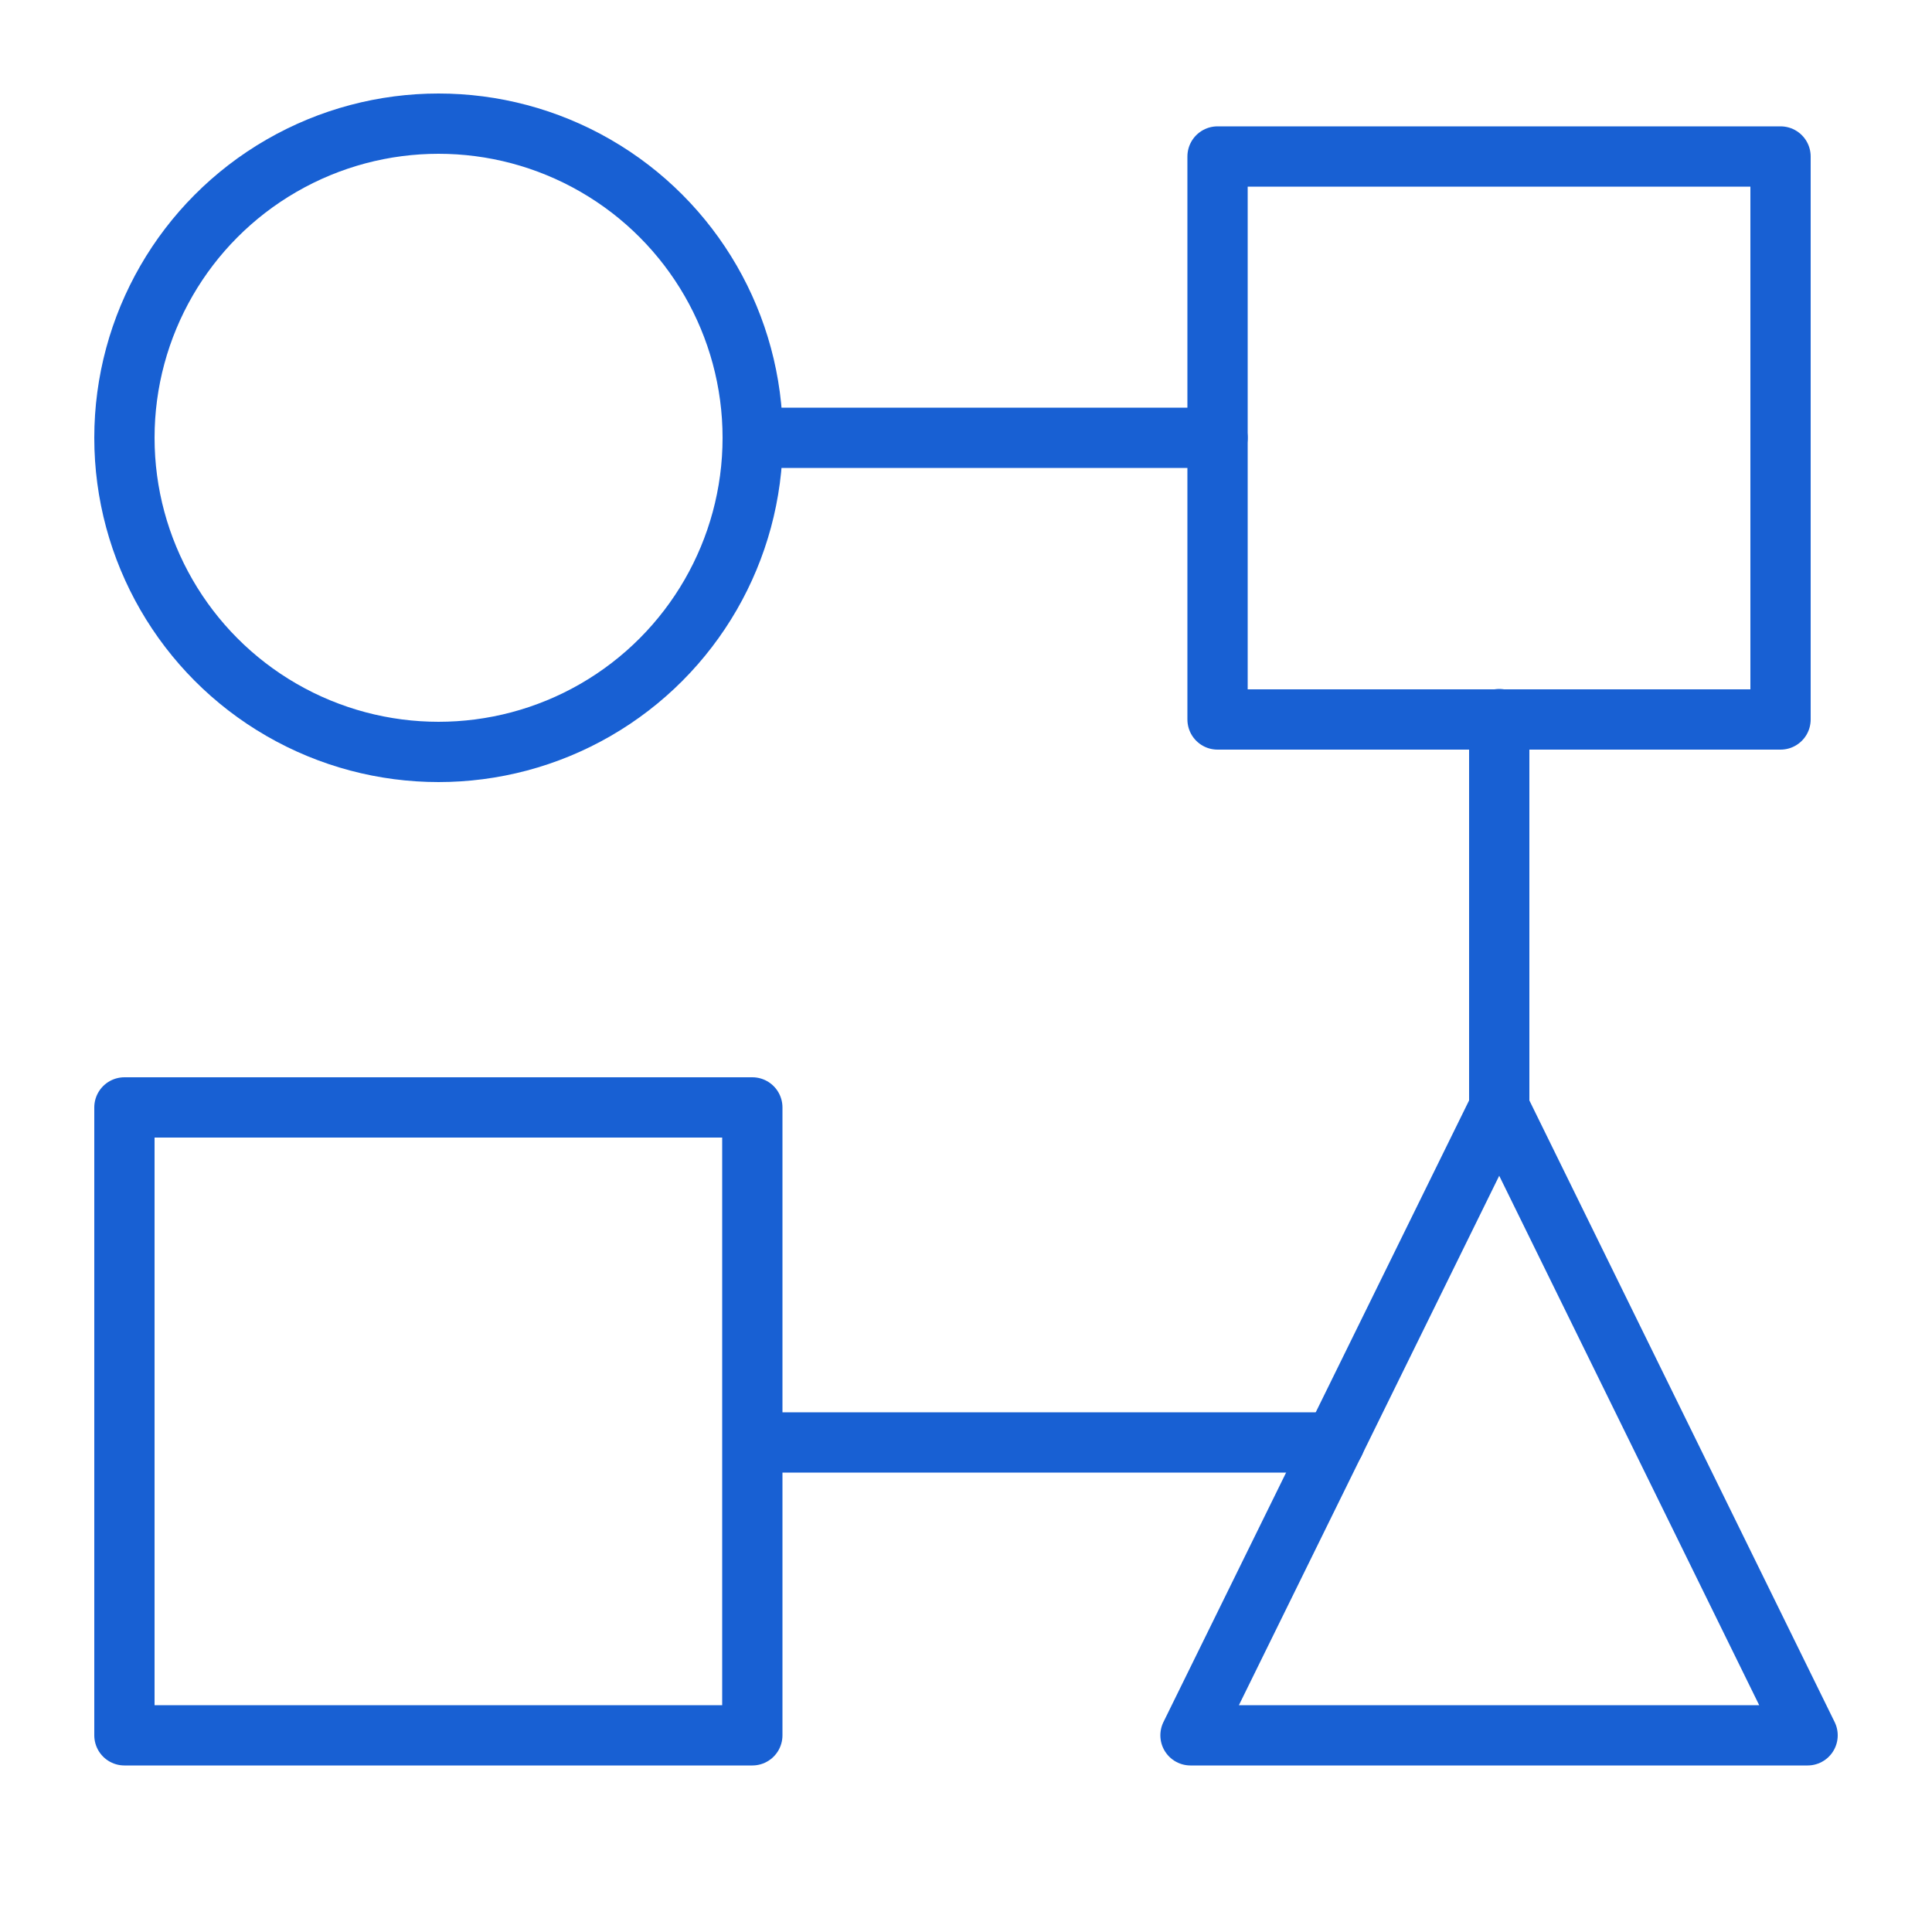
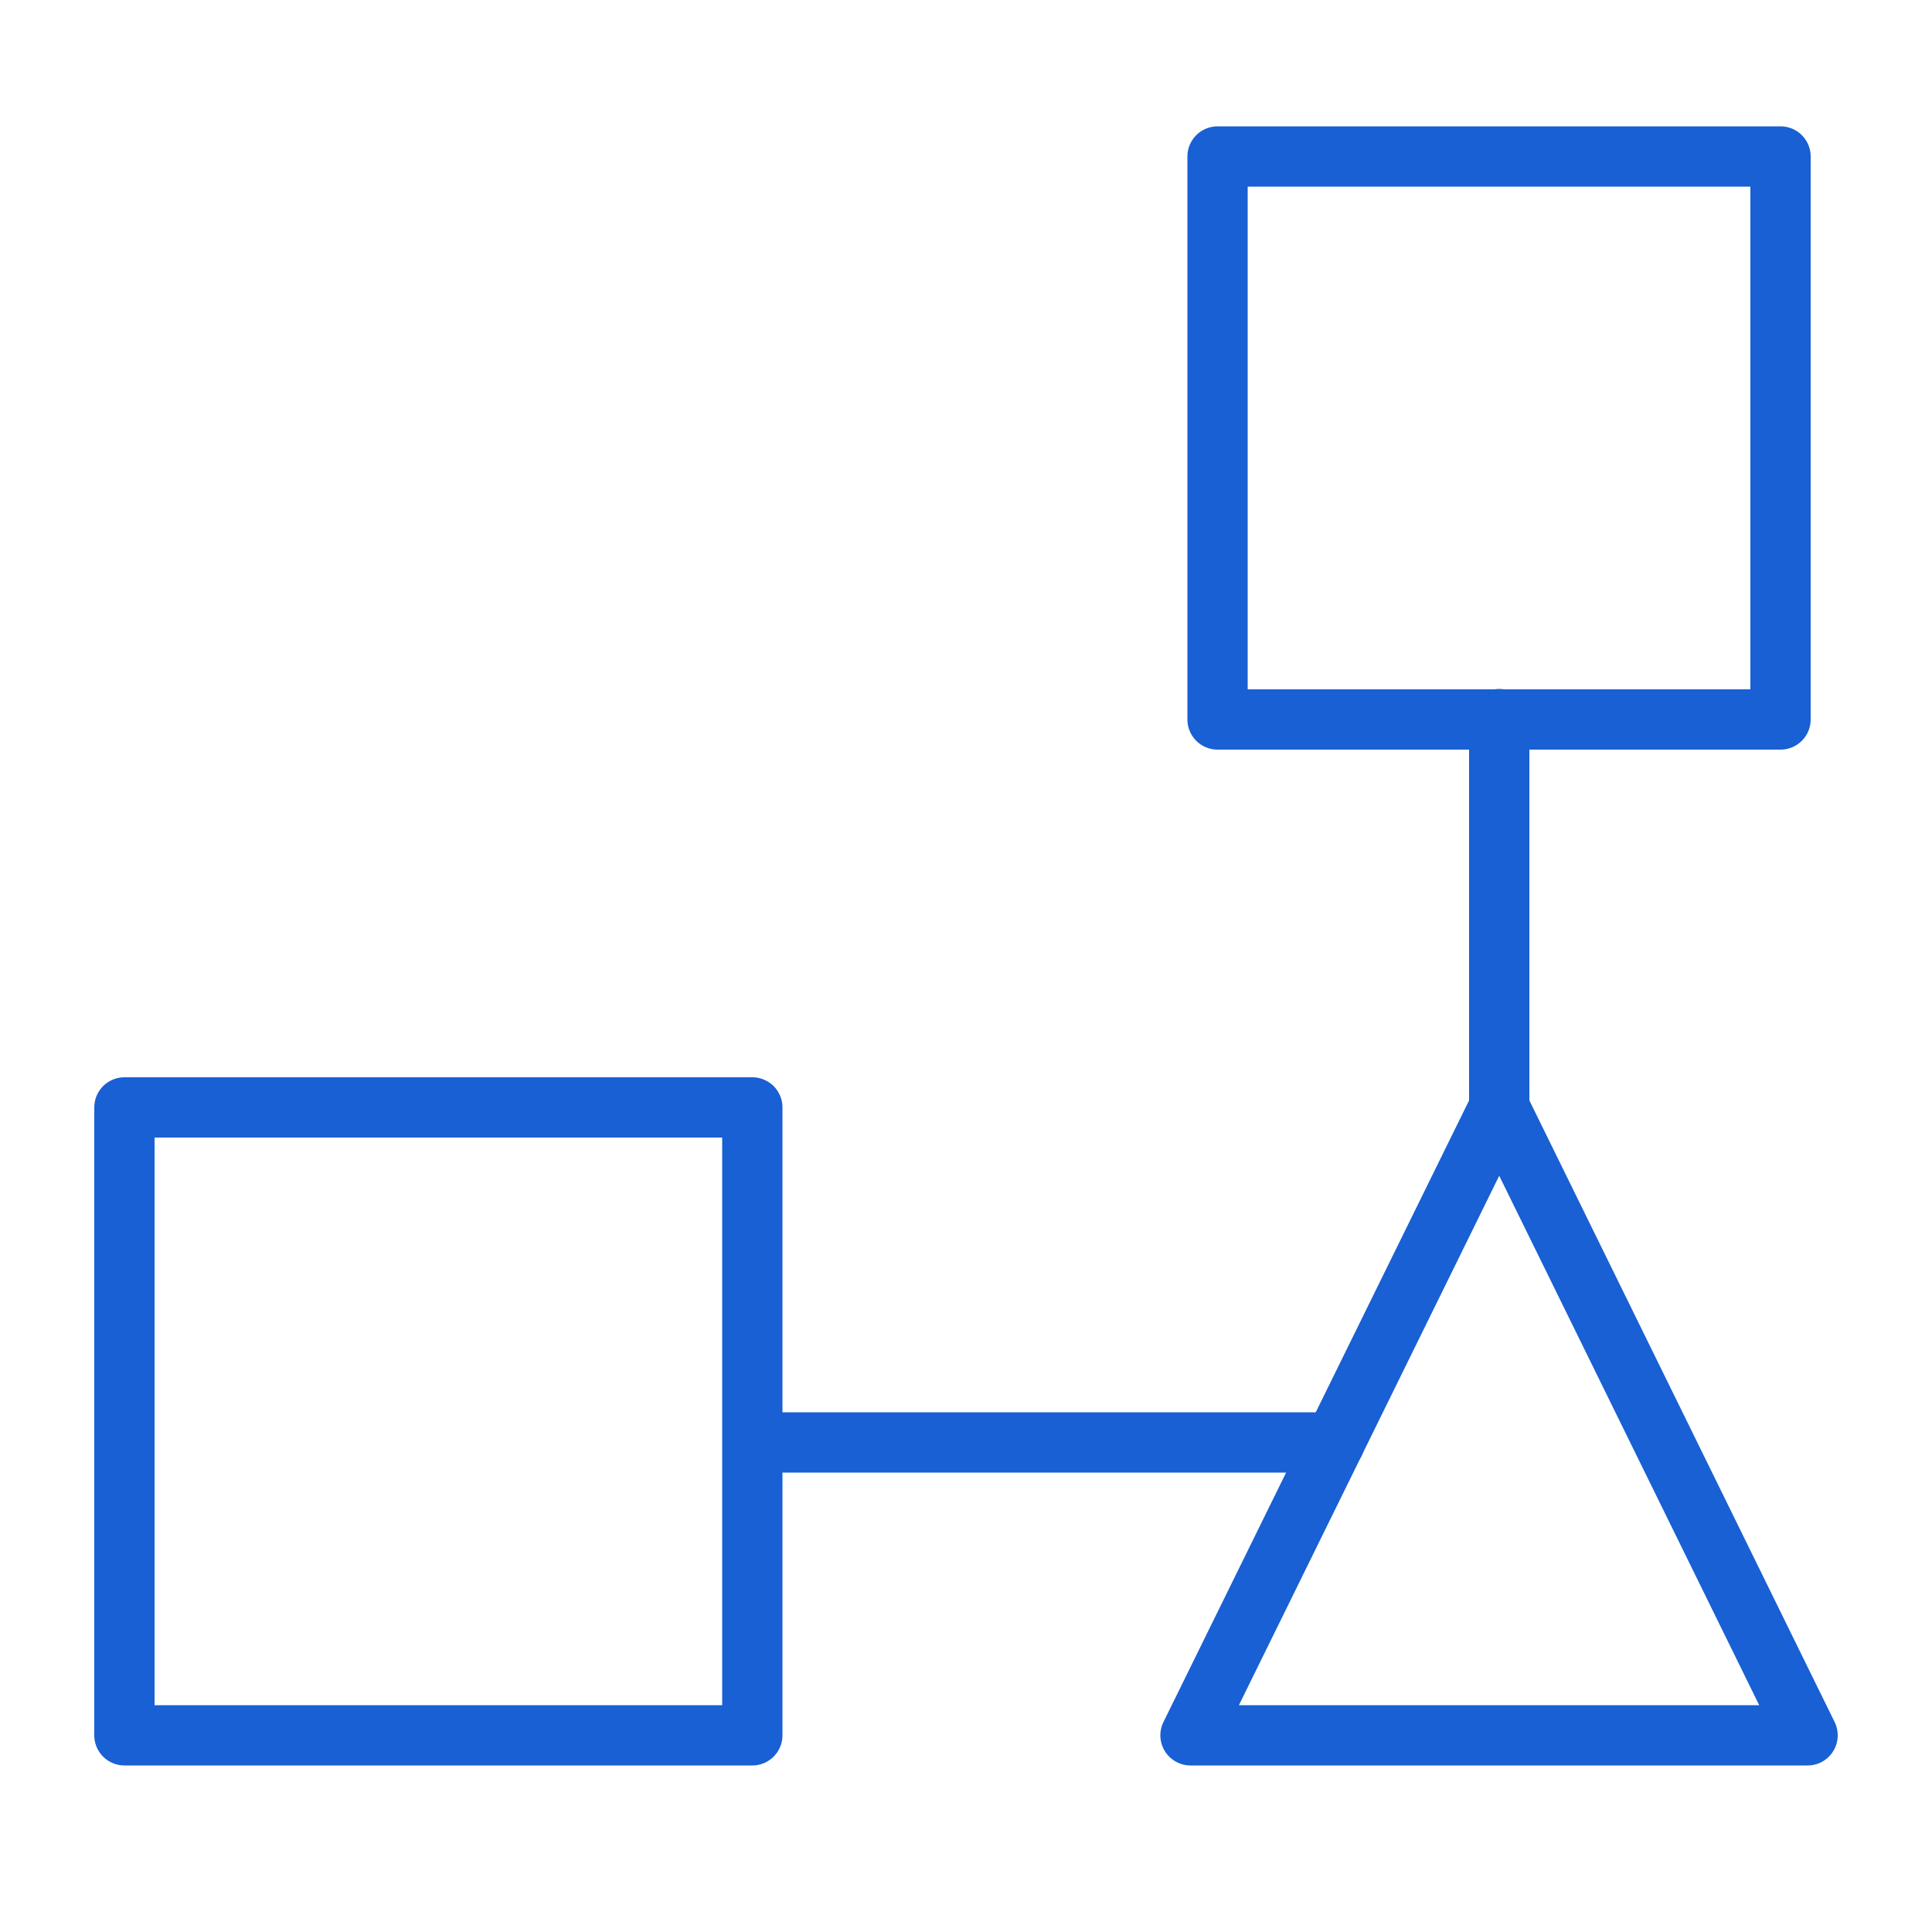
<svg xmlns="http://www.w3.org/2000/svg" id="Layer_1" data-name="Layer 1" viewBox="0 0 50 50">
  <defs>
    <style>.cls-1{fill:none;stroke:#1860d3;stroke-linecap:round;stroke-linejoin:round;stroke-width:1.56px;}</style>
  </defs>
-   <circle class="cls-1" cx="11.35" cy="11.33" r="8.13" />
  <rect class="cls-1" x="31.51" y="4.05" width="14.57" height="14.57" />
  <polygon class="cls-1" points="38.8 28.66 30.81 44.91 46.78 44.91 38.8 28.66" />
  <rect class="cls-1" x="3.22" y="28.66" width="16.25" height="16.25" />
-   <line class="cls-1" x1="19.48" y1="11.33" x2="31.51" y2="11.33" />
  <line class="cls-1" x1="38.8" y1="18.61" x2="38.8" y2="28.66" />
  <line class="cls-1" x1="34.54" y1="37.33" x2="19.48" y2="37.33" />
</svg>